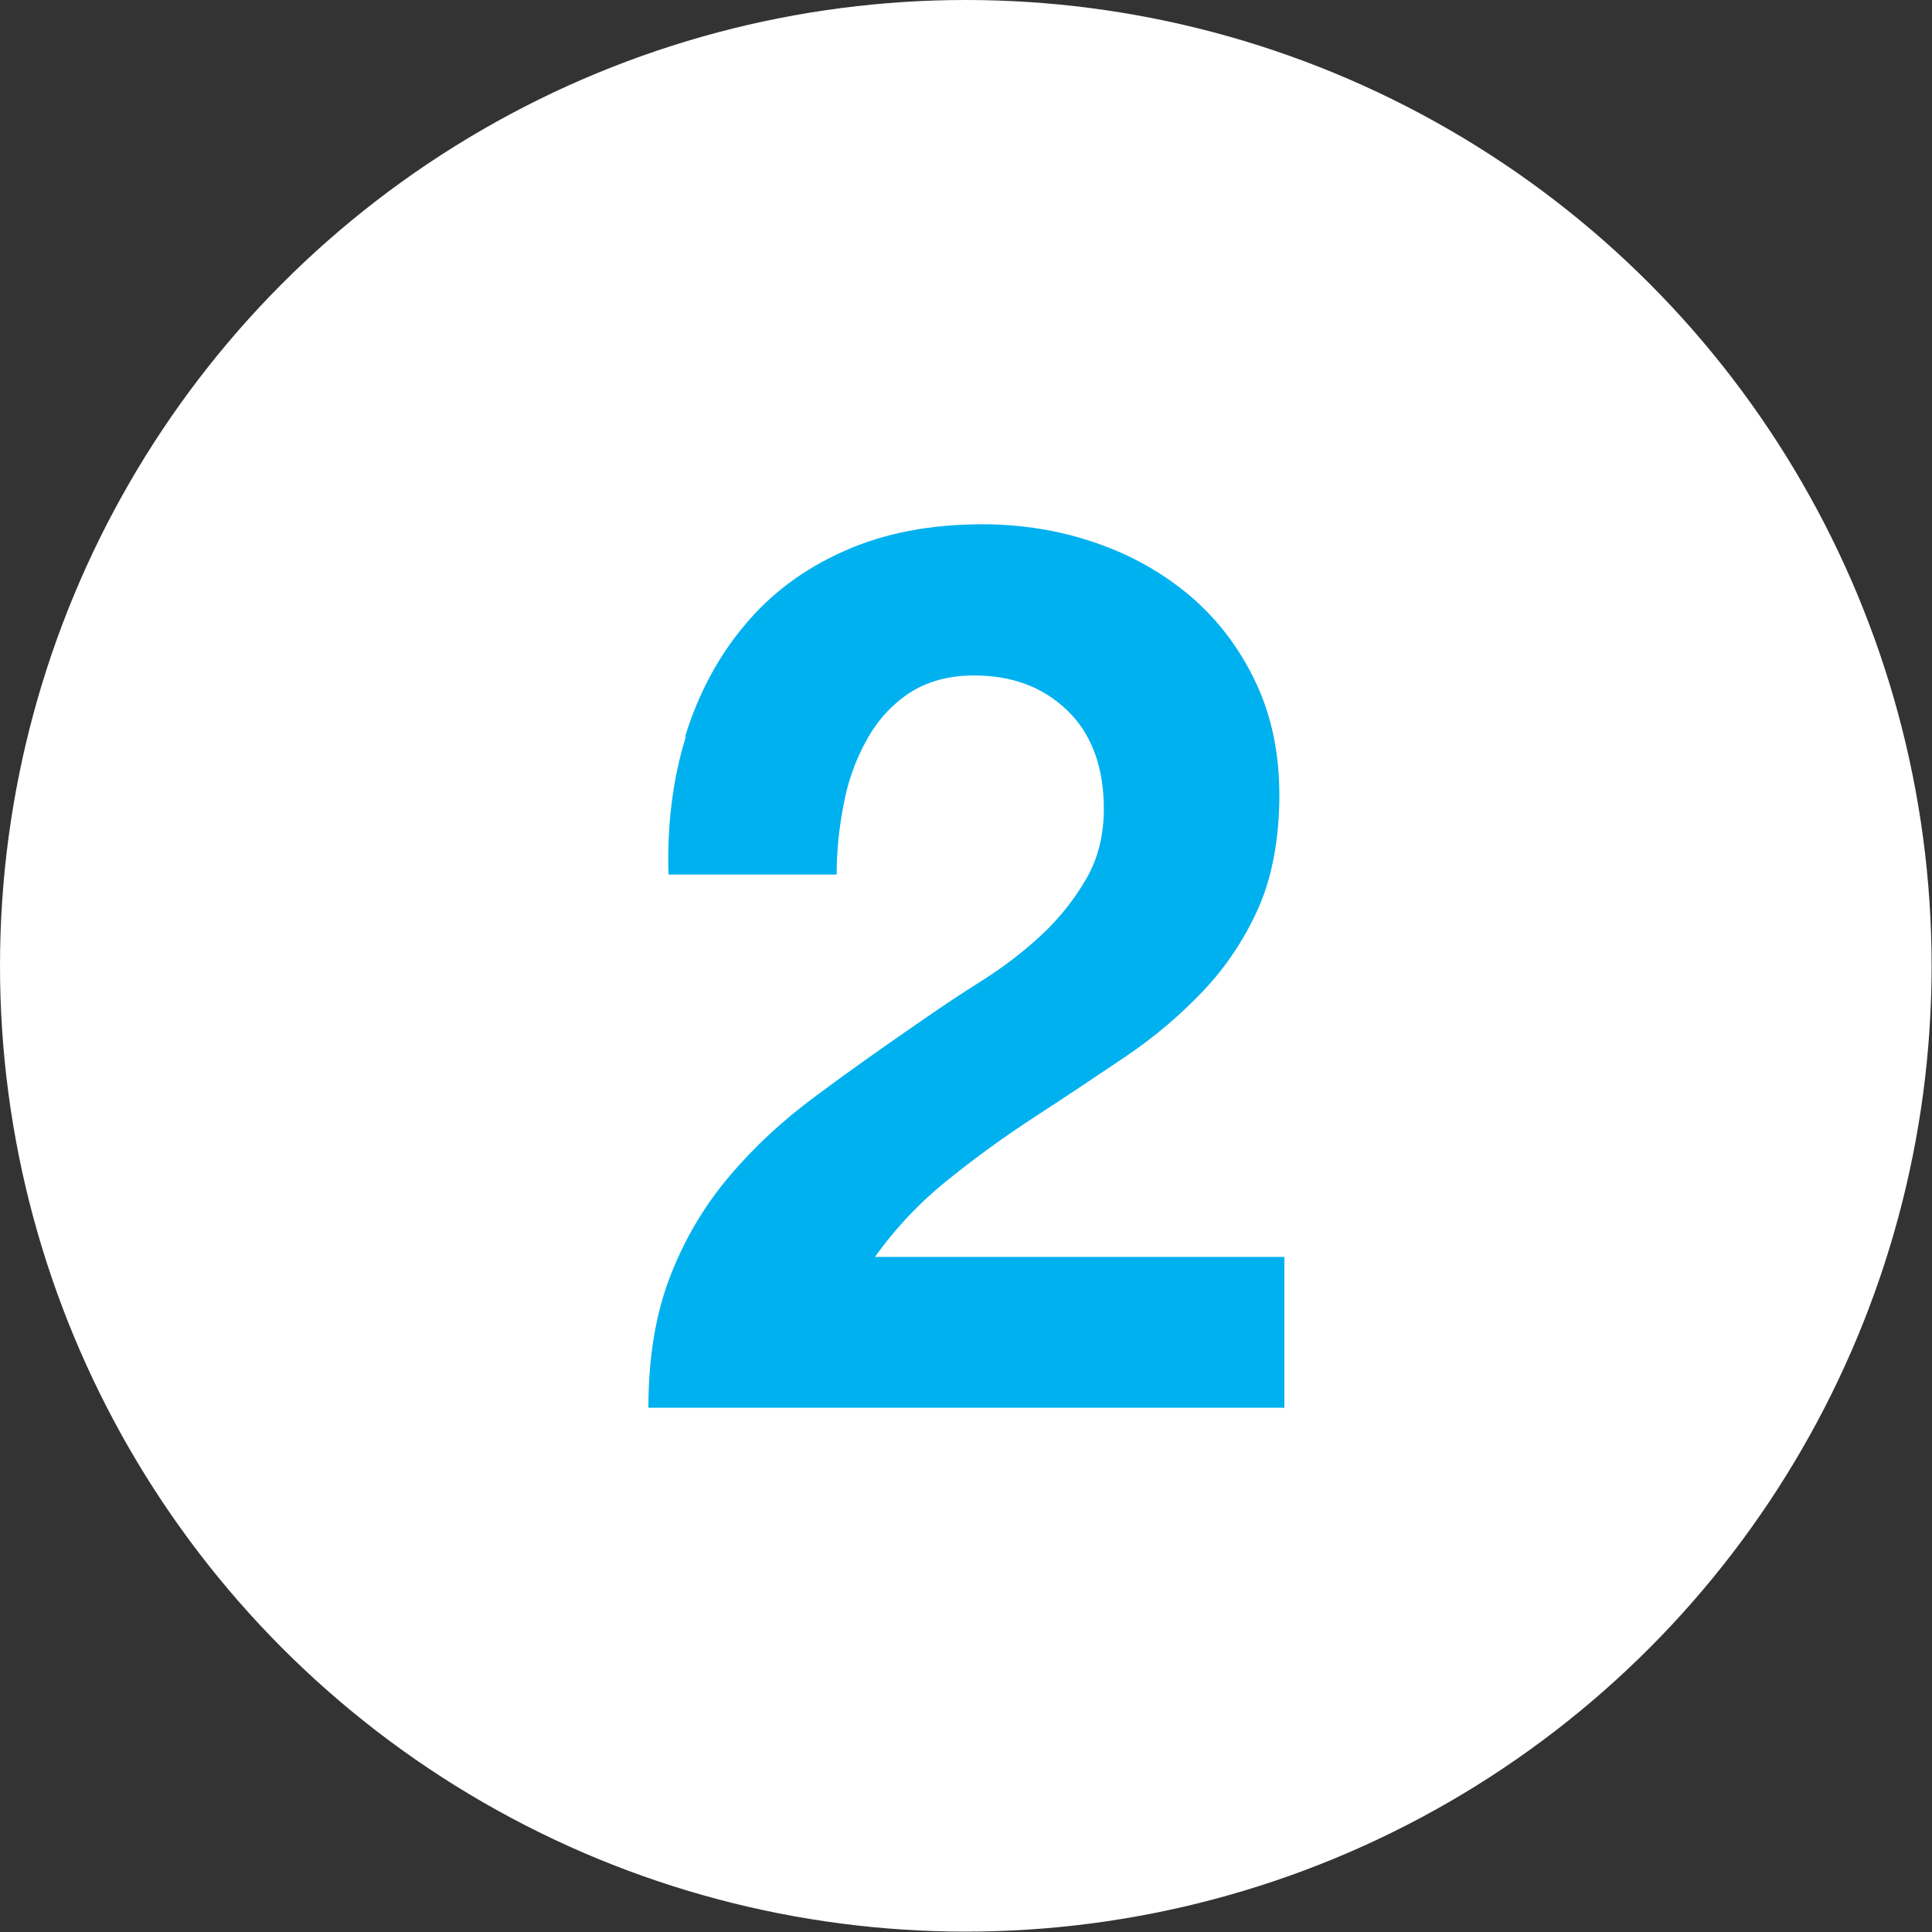
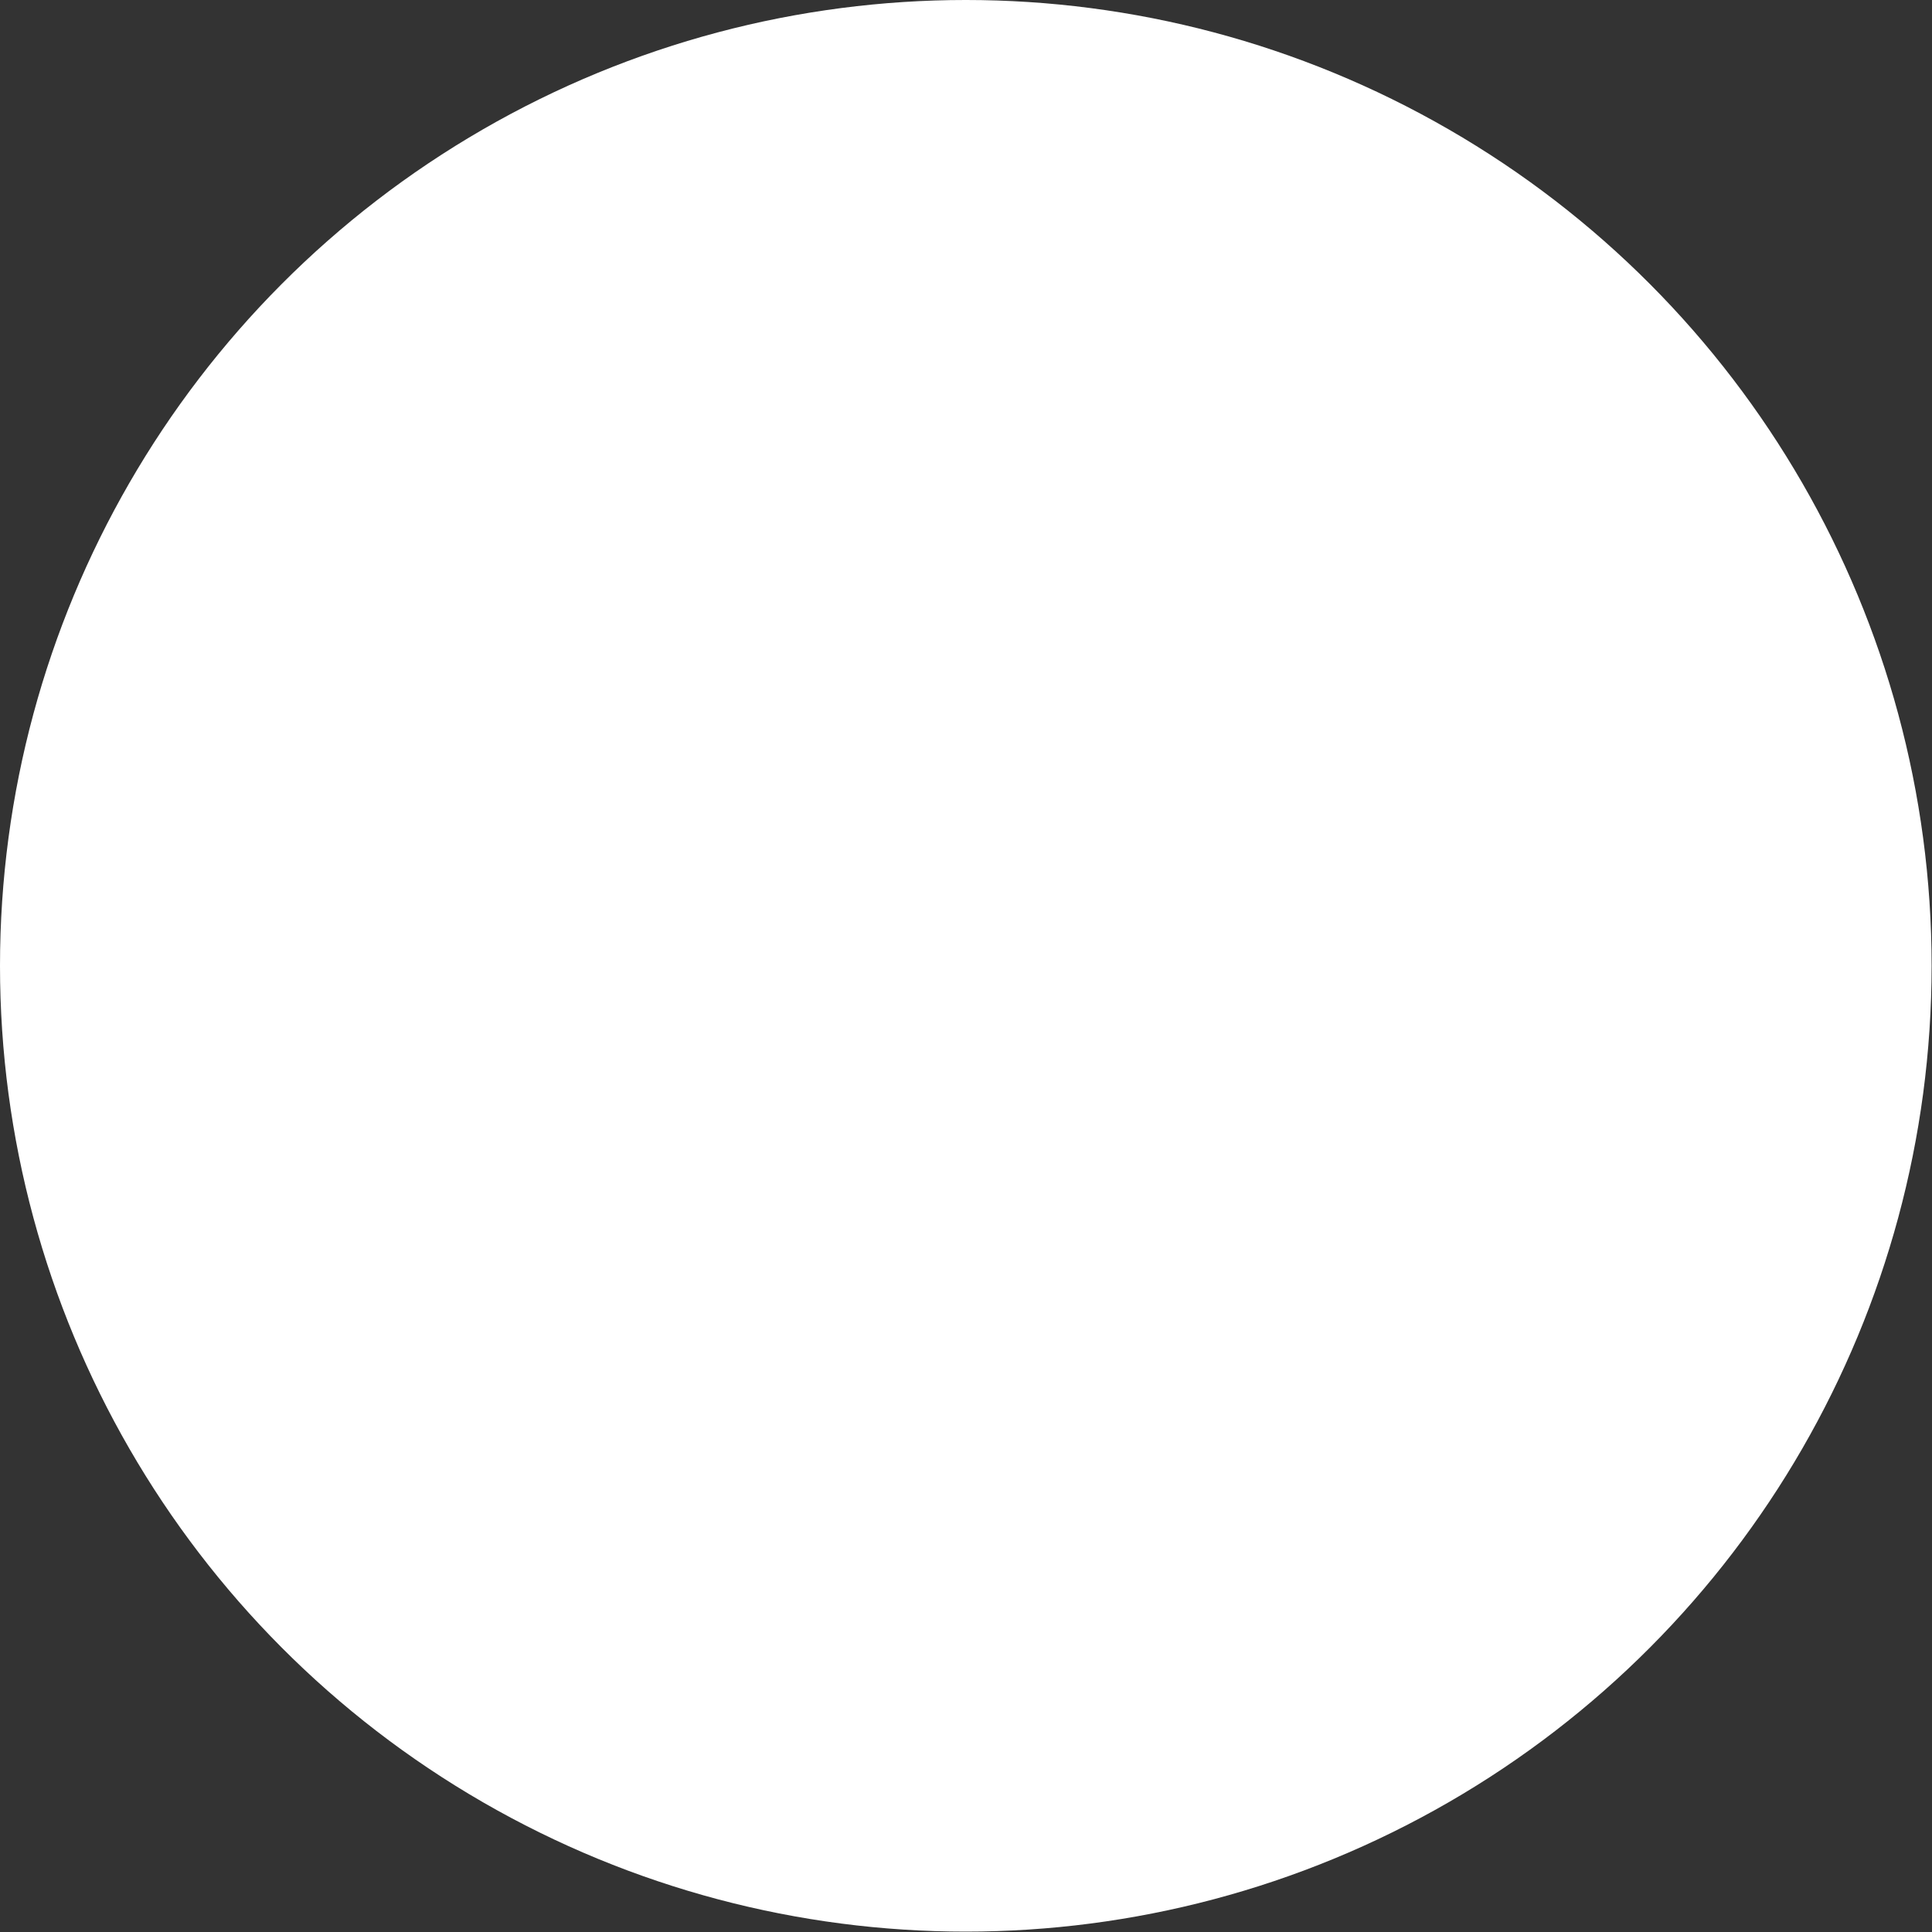
<svg xmlns="http://www.w3.org/2000/svg" id="Layer_1" data-name="Layer 1" viewBox="0 0 49.97 49.97">
  <rect x="0" y="0" width="49.97" height="49.97" fill="#333333" stroke="none" />
  <defs>
    <style>
      .cls-1 {
        fill: #00b1f0;
      }

      .cls-2 {
        fill: #fff;
      }
    </style>
  </defs>
  <circle class="cls-2" cx="24.98" cy="24.98" r="24.98" />
-   <path class="cls-1" d="m17.72,19.05c.34-1.1.85-2.06,1.54-2.88.68-.82,1.54-1.46,2.58-1.92,1.03-.46,2.22-.69,3.57-.69,1.02,0,2,.16,2.93.48s1.74.78,2.45,1.38c.7.6,1.26,1.33,1.68,2.21.42.88.62,1.86.62,2.94s-.18,2.1-.54,2.91c-.36.81-.84,1.53-1.44,2.16-.6.63-1.27,1.2-2.03,1.71-.76.51-1.52,1.02-2.29,1.52-.77.5-1.52,1.04-2.24,1.62-.73.58-1.37,1.25-1.92,2.02h10.59v3.9h-16.45c0-1.3.19-2.43.56-3.39.37-.96.88-1.82,1.52-2.58.64-.76,1.39-1.46,2.26-2.1.86-.64,1.78-1.29,2.74-1.95.49-.34,1.01-.69,1.57-1.04.55-.35,1.06-.74,1.52-1.17s.84-.91,1.15-1.44c.31-.53.46-1.14.46-1.82,0-1.09-.32-1.94-.94-2.54-.63-.61-1.43-.91-2.42-.91-.66,0-1.22.16-1.68.46-.46.31-.83.72-1.1,1.22-.28.5-.48,1.06-.59,1.66-.12.61-.18,1.21-.18,1.81h-4.35c-.04-1.28.11-2.47.45-3.57Z" />
</svg>